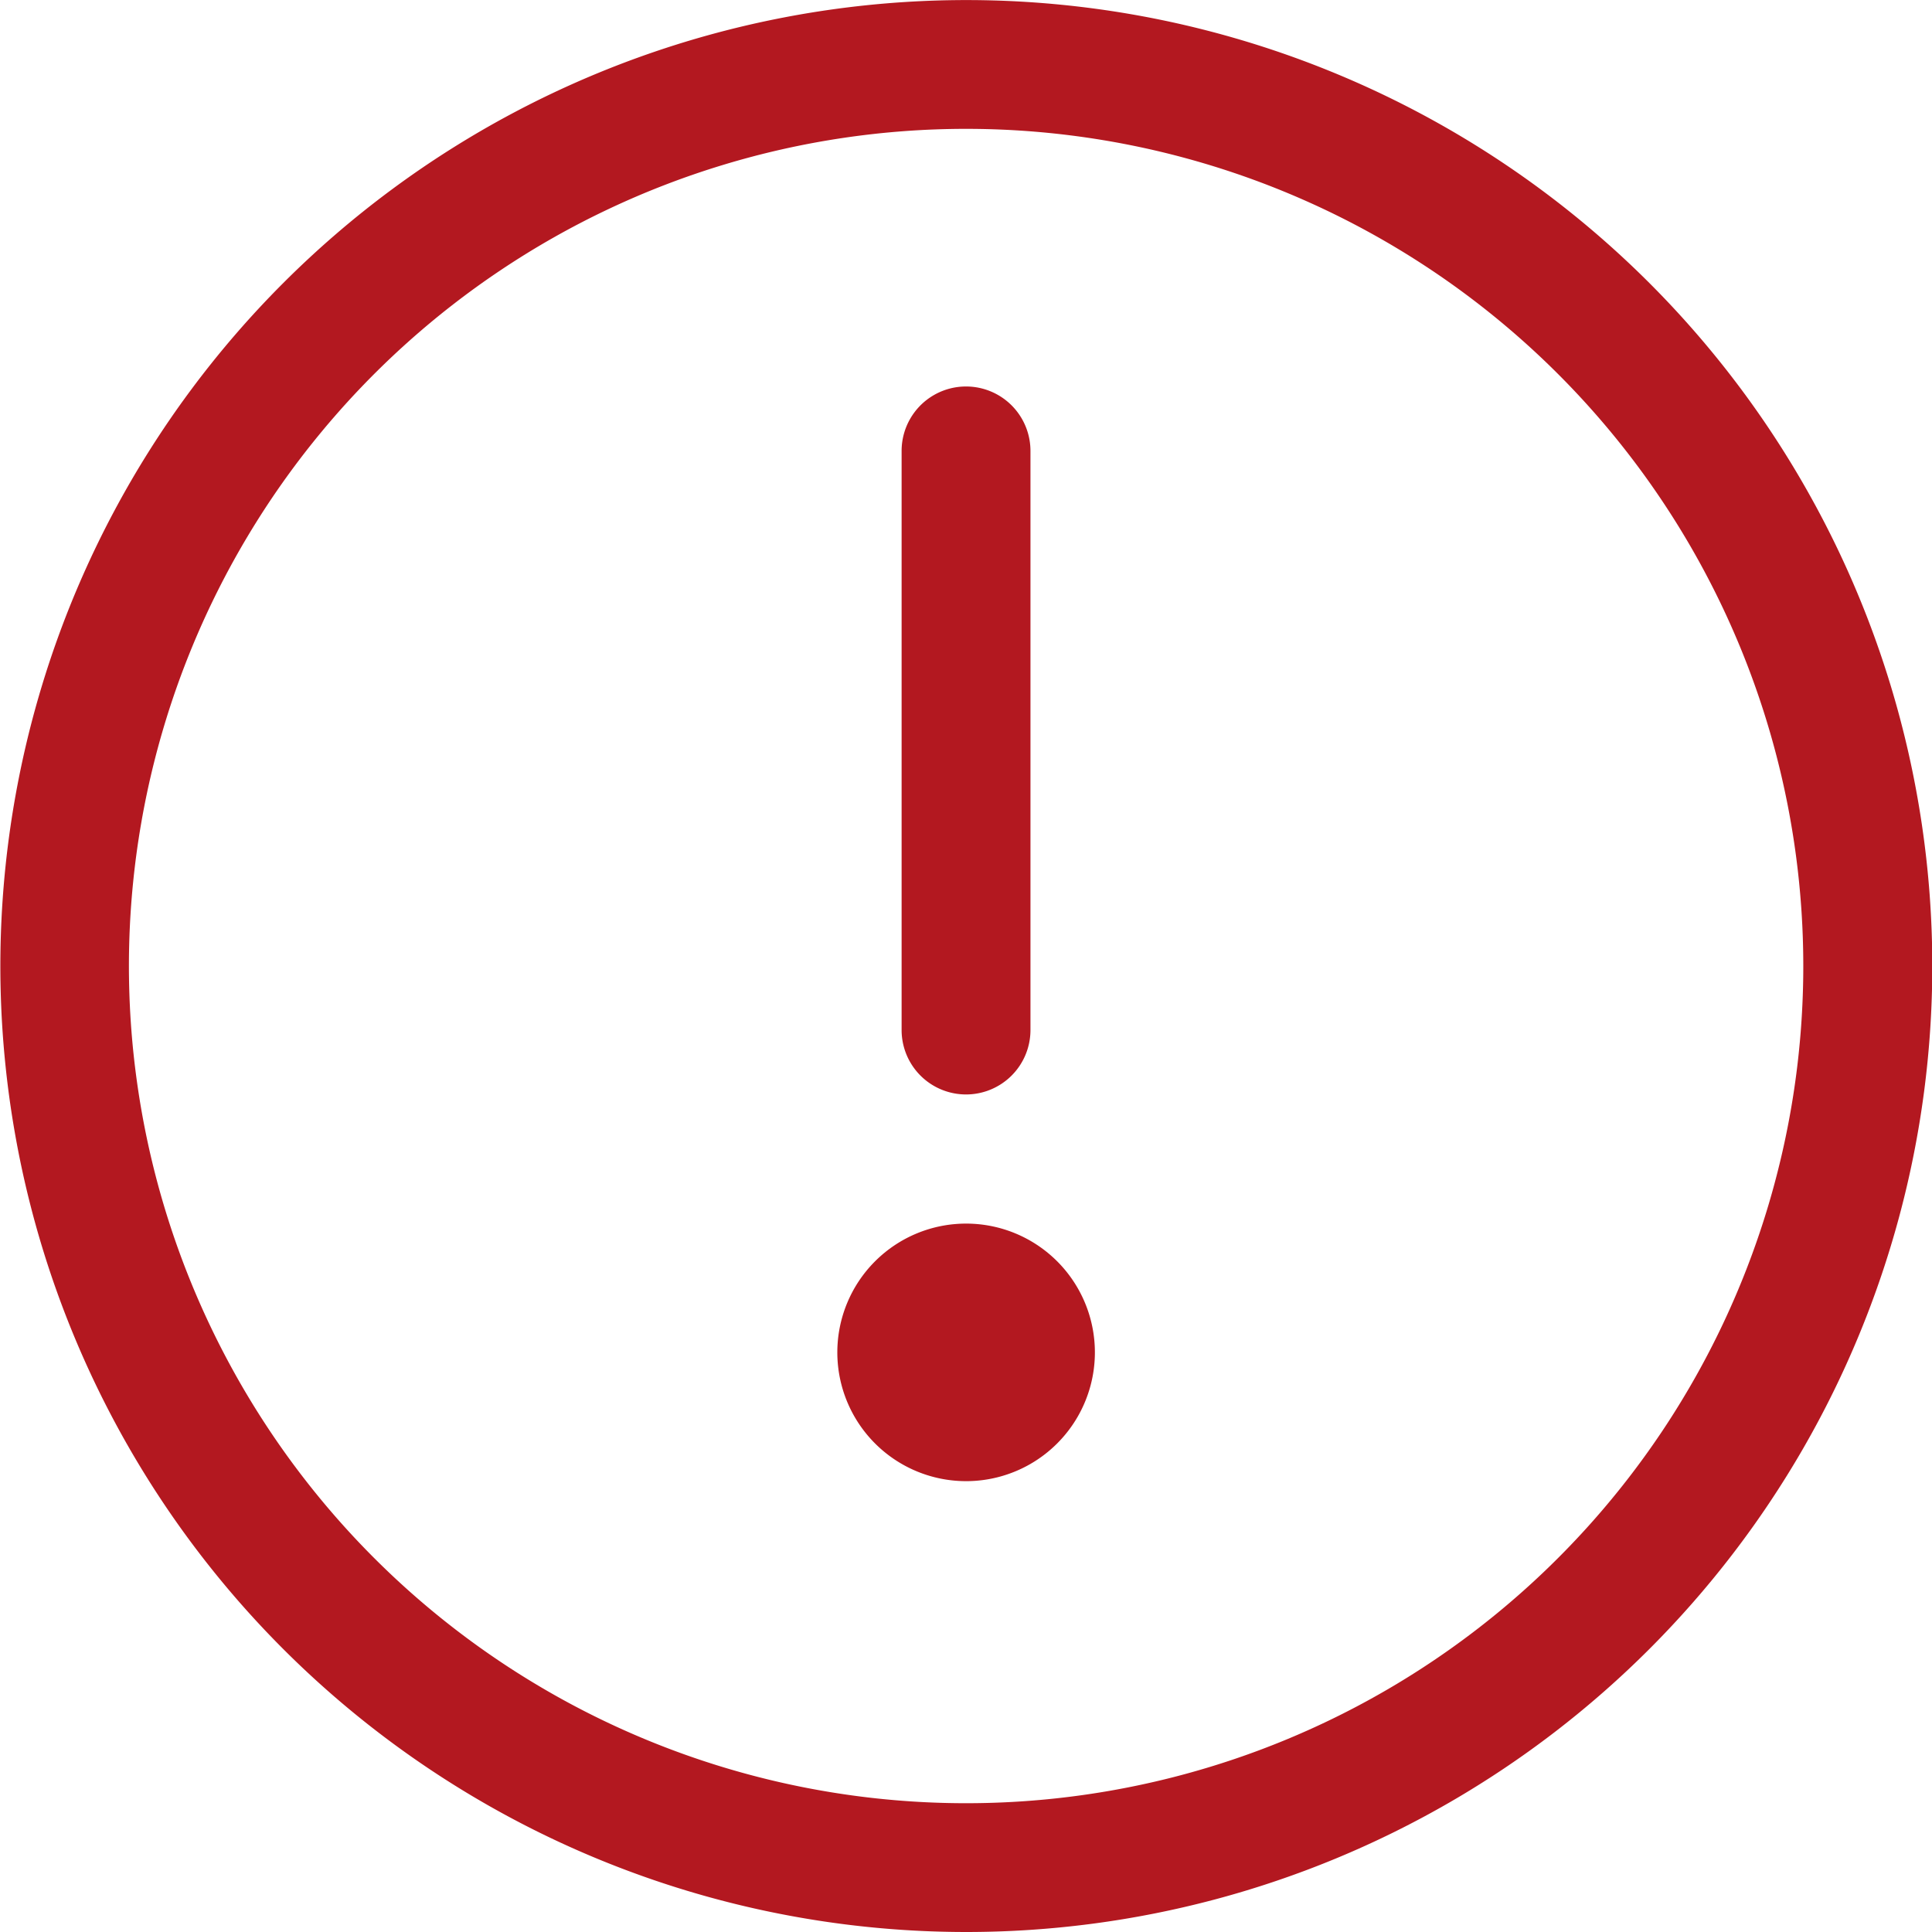
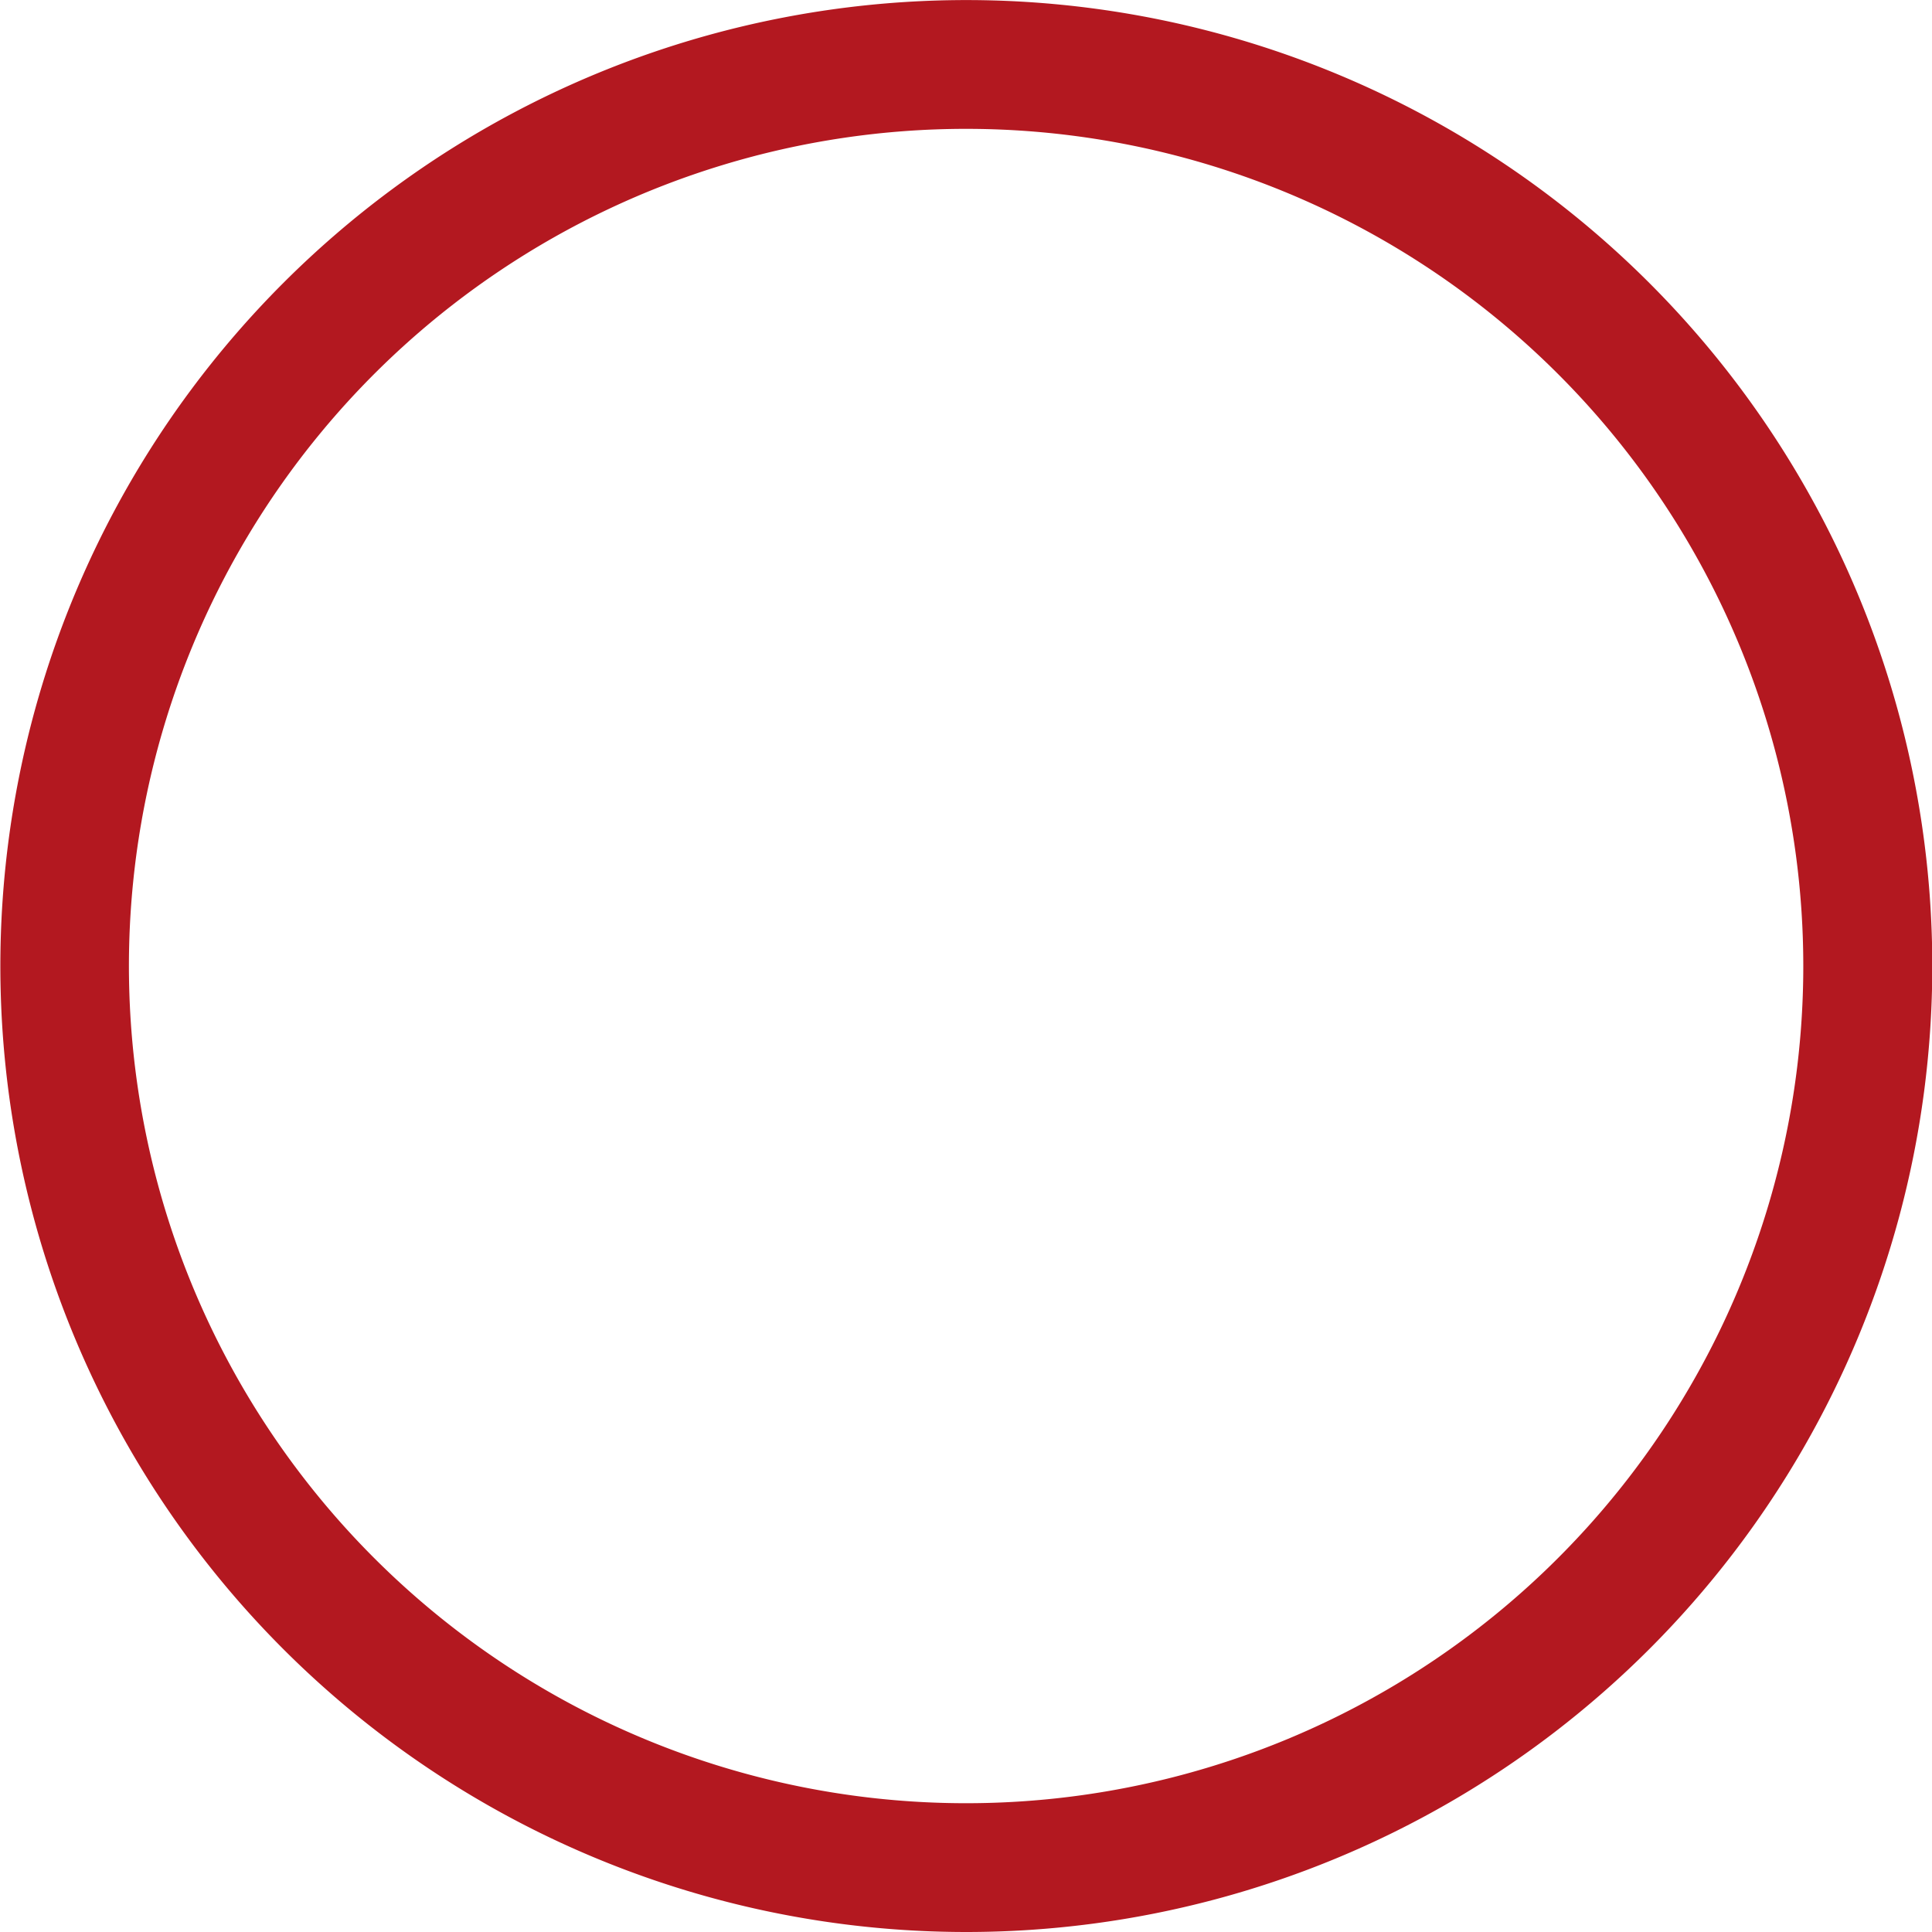
<svg xmlns="http://www.w3.org/2000/svg" width="26.719" height="26.719" viewBox="0 0 26.719 26.719">
  <defs>
    <style>.a{fill:#b31820;}</style>
  </defs>
  <g transform="translate(-29.977 -0.699)">
-     <path class="a" d="M43.337,27.418A13.359,13.359,0,1,1,56.7,14.058,13.36,13.36,0,0,1,43.337,27.418Zm0-24.937A11.578,11.578,0,1,0,54.916,14.058,11.578,11.578,0,0,0,43.337,2.481Z" />
-     <path class="a" d="M41.312,18.223a1.781,1.781,0,1,1,1.782-1.782A1.781,1.781,0,0,1,41.312,18.223Z" transform="translate(2.025 2.96)" />
-     <path class="a" d="M41.156,14.9a.891.891,0,0,1-.891-.891V6a.891.891,0,0,1,1.782,0v8.015A.891.891,0,0,1,41.156,14.9Z" transform="translate(2.181 0.935)" />
+     <path class="a" d="M43.337,27.418A13.359,13.359,0,1,1,56.7,14.058,13.36,13.36,0,0,1,43.337,27.418Zm0-24.937A11.578,11.578,0,1,0,54.916,14.058,11.578,11.578,0,0,0,43.337,2.481" />
  </g>
</svg>